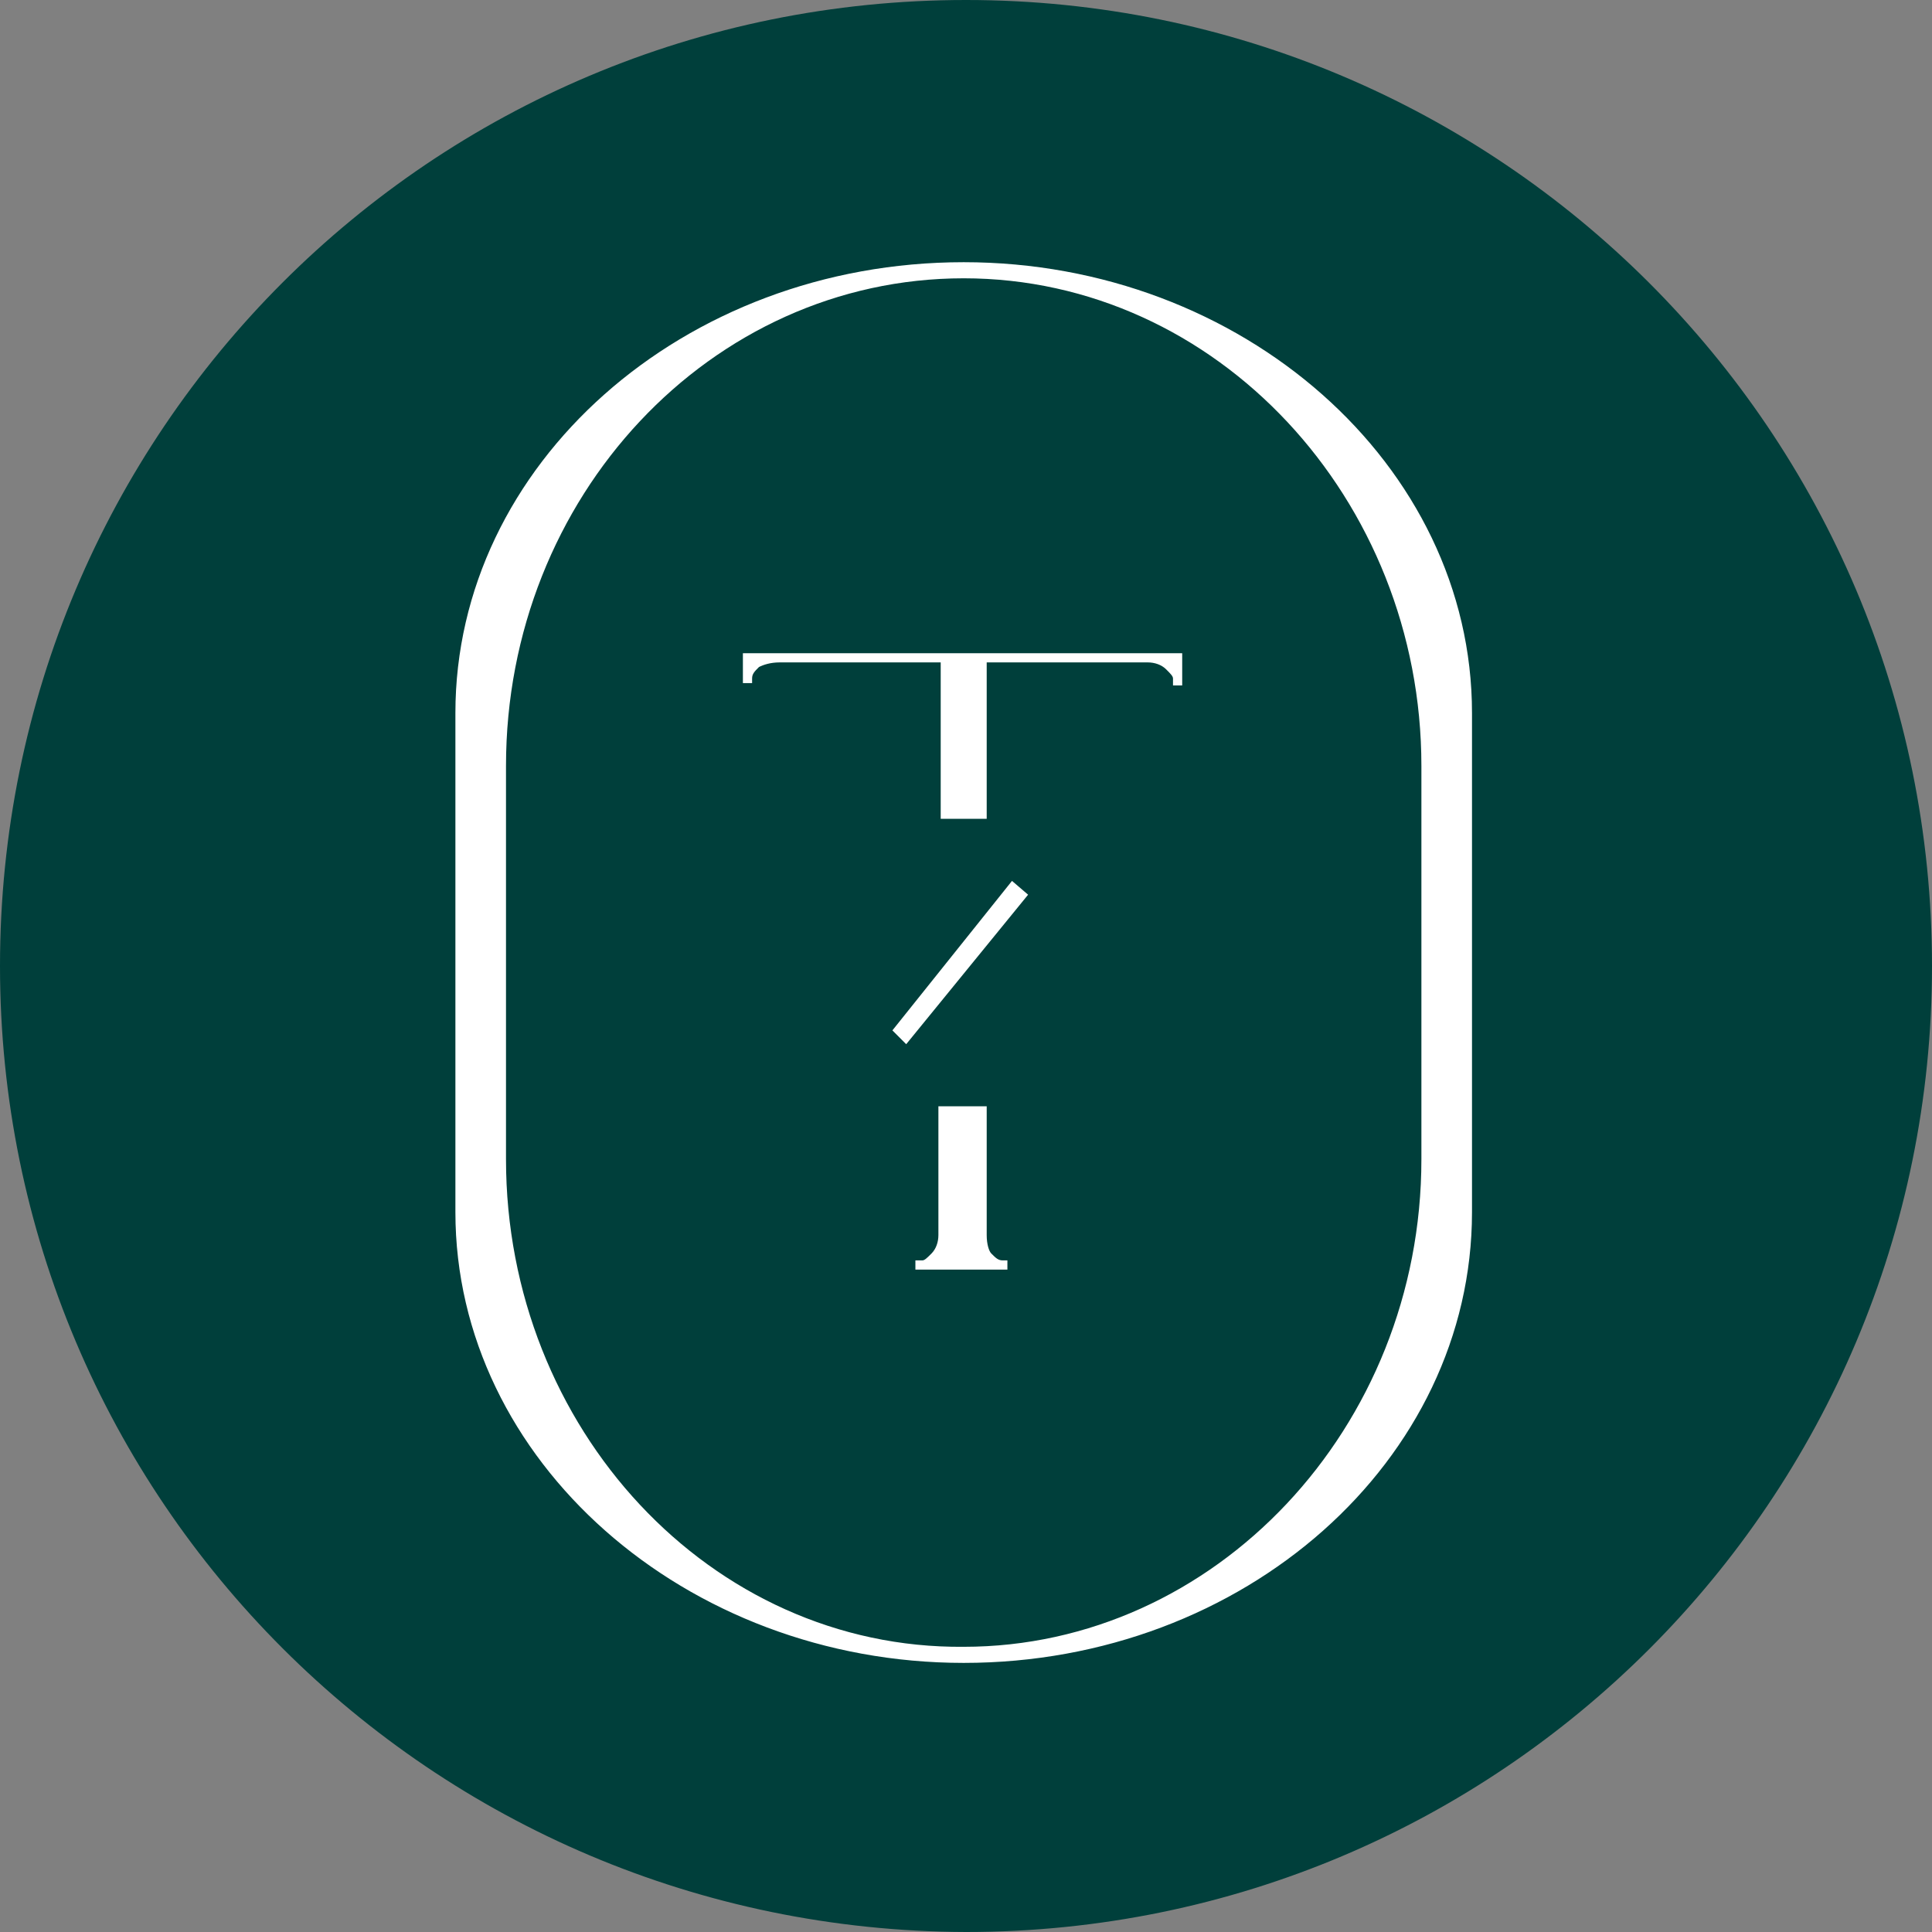
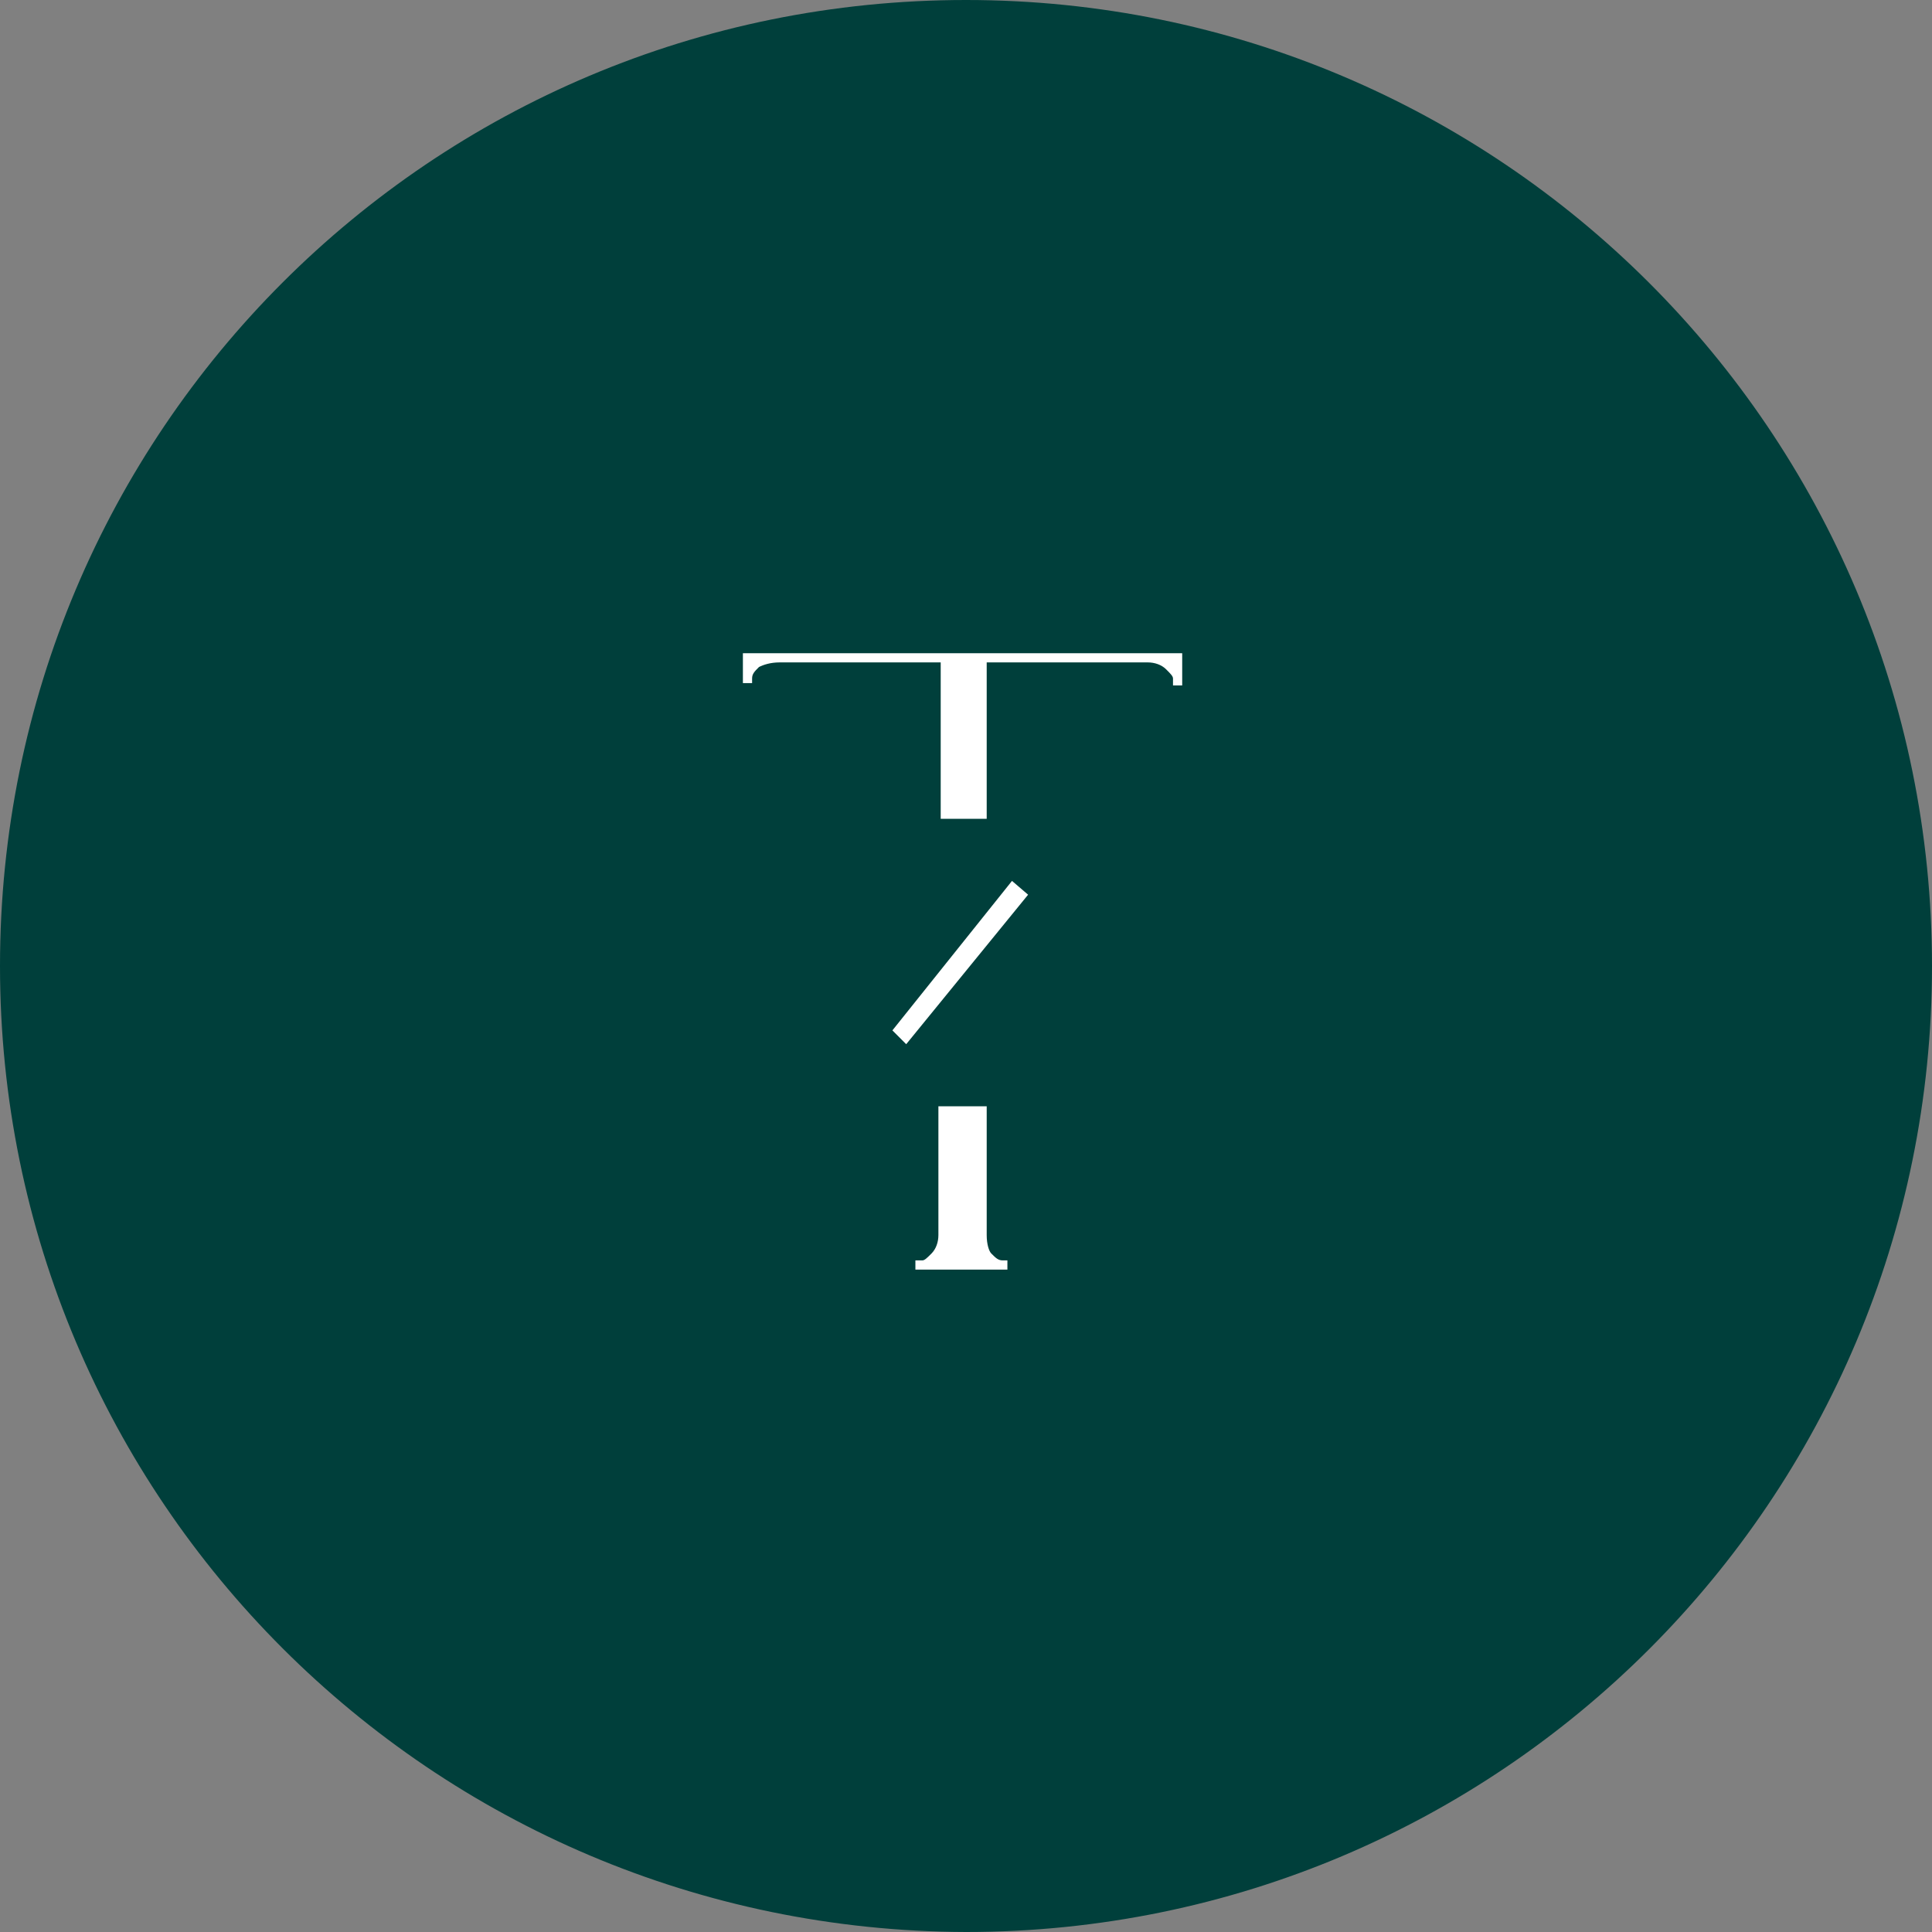
<svg xmlns="http://www.w3.org/2000/svg" width="84" height="84" viewBox="0 0 84 84" fill="none">
  <rect x="0" y="0" width="84" height="84" fill="#808080" stroke="none" />
  <path fill-rule="evenodd" clip-rule="evenodd" d="M42 0C65.172 0 84 18.759 84 42C84 65.172 65.241 84 42 84C18.759 83.931 0 65.172 0 42C0 18.759 18.759 0 42 0Z" fill="#003F3B" />
-   <path fill-rule="evenodd" clip-rule="evenodd" d="M41.9 12.1C52.9 12.1 61.8 21.7 61.8 33.3V50.4C61.8 62.1 52.8 71.6 41.9 71.6C30.9 71.7 22 62.1 22 50.4V33.3C22 21.6 30.9 12.1 41.9 12.1ZM41.9 11.4C54 11.4 64 20.2 64 31V52.7C64 63.5 54.1 72.3 41.9 72.3C29.8 72.3 19.8 63.5 19.8 52.7V31C19.8 20.2 29.7 11.4 41.9 11.4Z" fill="white" />
  <path fill-rule="evenodd" clip-rule="evenodd" d="M42.9 48.1V53.7C42.9 54.1 43 54.4 43.1 54.5C43.3 54.7 43.4 54.8 43.6 54.8H43.8V55.2H39.8V54.8C39.9 54.8 40 54.8 40.1 54.8C40.2 54.8 40.3 54.7 40.5 54.5C40.7 54.3 40.8 54 40.8 53.7V48.1H42.9ZM32.2 28.4H51.4V29.8H51C51 29.7 51 29.6 51 29.5C51 29.4 50.9 29.3 50.7 29.1C50.5 28.9 50.2 28.8 49.9 28.8H42.9V35.6H40.9V28.8H33.9C33.5 28.8 33.2 28.9 33 29C32.8 29.2 32.7 29.3 32.7 29.5V29.7H32.3V28.4H32.2Z" fill="white" />
  <path d="M44.7 38.9L39.4 45.4L38.8 44.8L44 38.3L44.7 38.9Z" fill="white" />
</svg>